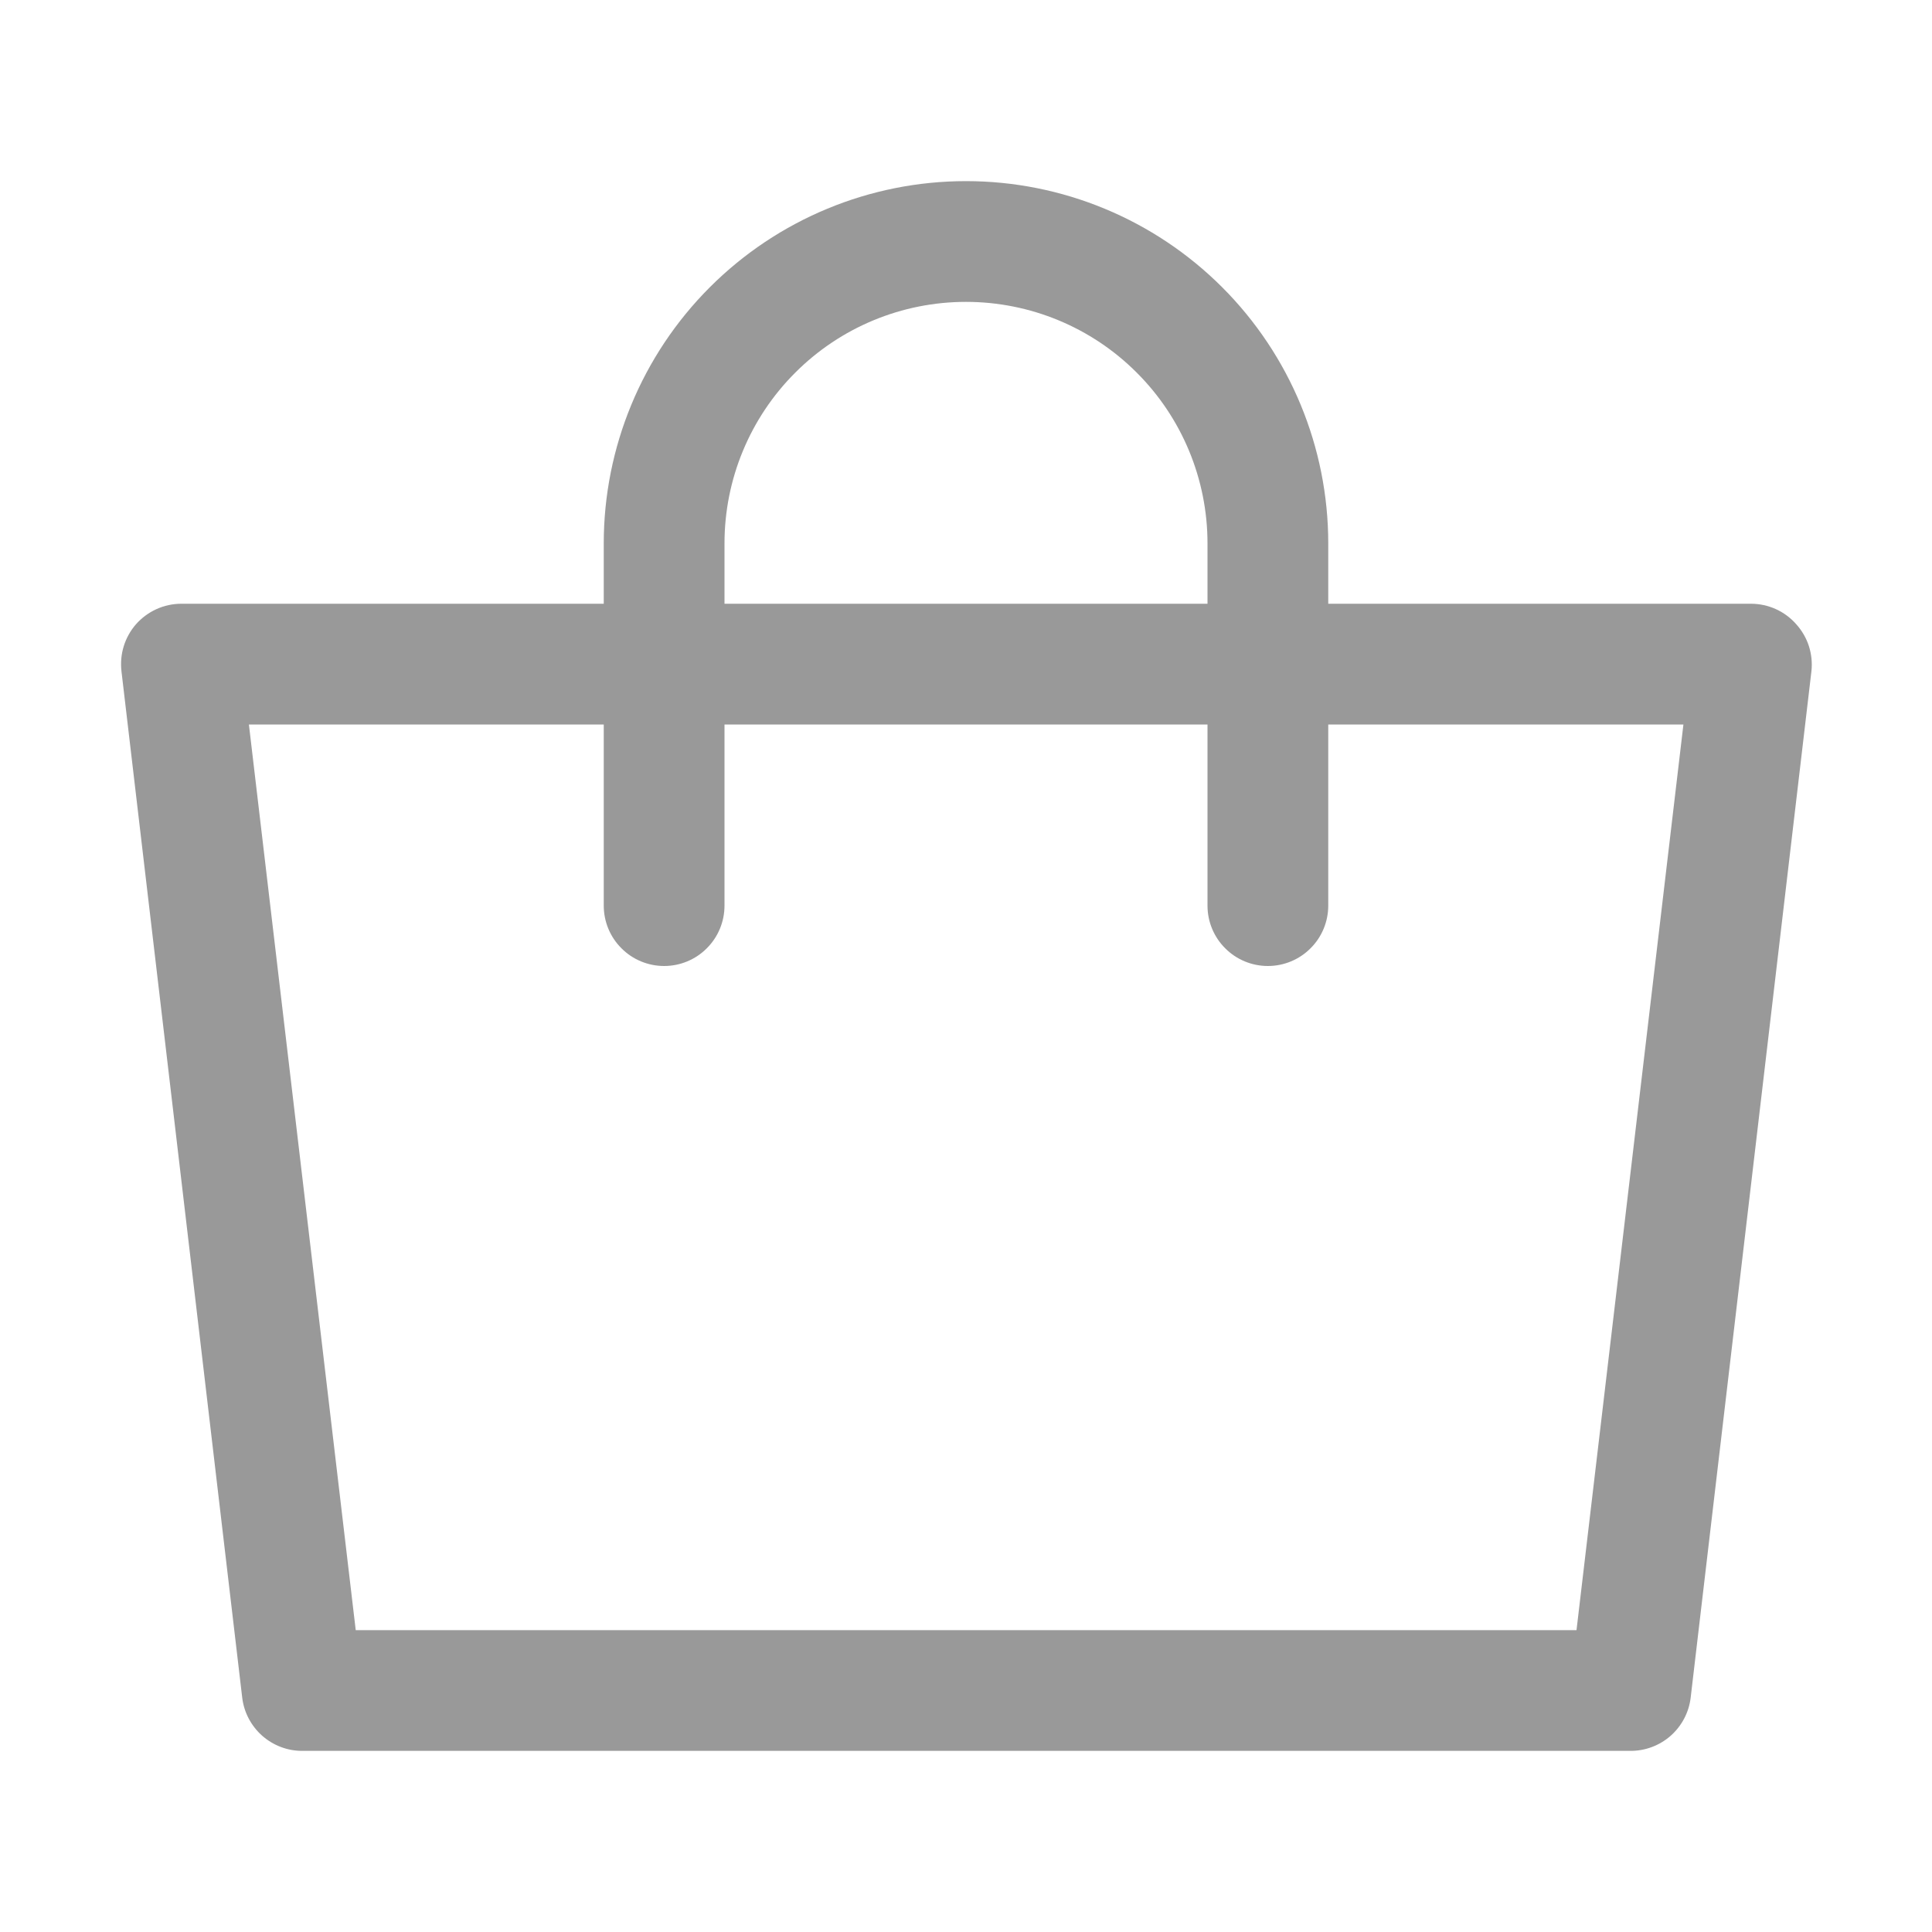
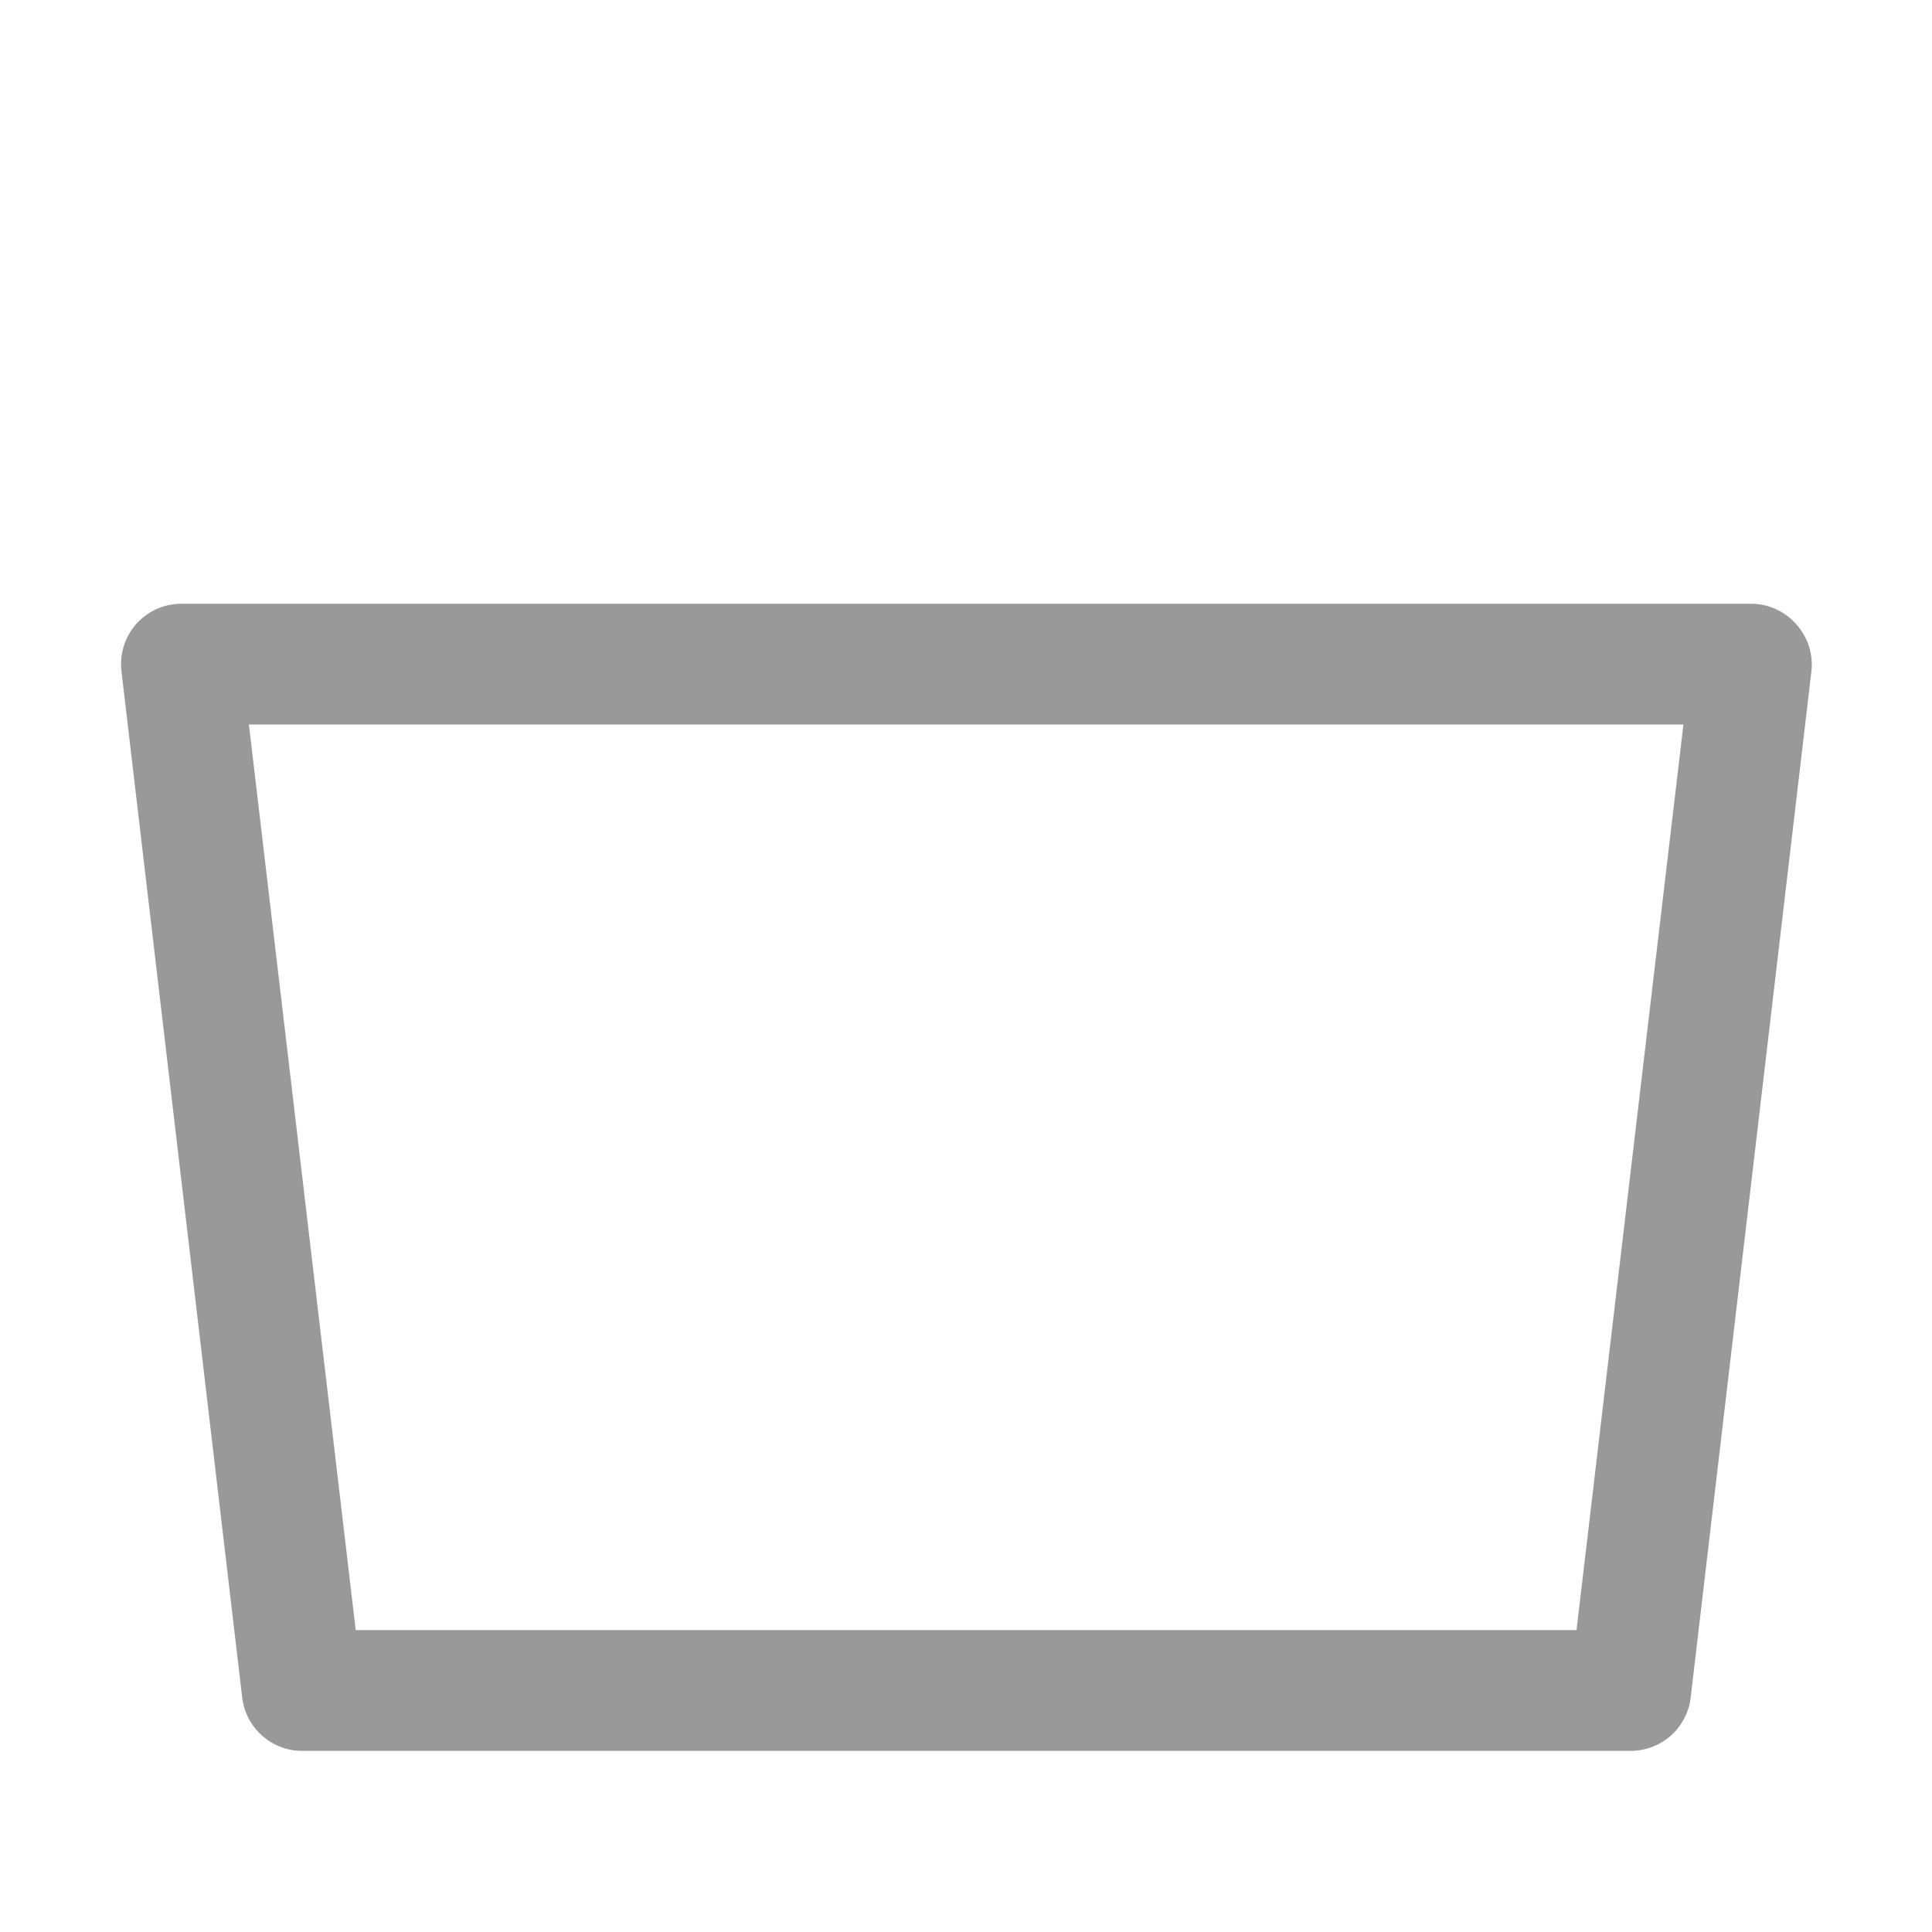
<svg xmlns="http://www.w3.org/2000/svg" width="24" height="24" viewBox="0 0 24 24" fill="none">
  <path d="M22.314 7.755C22.244 7.675 22.158 7.611 22.061 7.567C21.964 7.523 21.858 7.5 21.752 7.5H15.752V9H20.912L19.584 20.25H4.419L3.092 9H15.752V7.5H2.252C2.145 7.5 2.04 7.523 1.943 7.567C1.846 7.611 1.76 7.675 1.689 7.755C1.62 7.834 1.568 7.928 1.537 8.028C1.506 8.129 1.497 8.235 1.509 8.34L3.009 21.09C3.031 21.272 3.119 21.439 3.256 21.561C3.393 21.682 3.569 21.75 3.752 21.75H20.252C20.436 21.751 20.614 21.685 20.753 21.563C20.891 21.441 20.98 21.273 21.002 21.09L22.502 8.34C22.514 8.235 22.503 8.128 22.471 8.027C22.439 7.927 22.385 7.834 22.314 7.755Z" fill="#999999" />
-   <path d="M15.75 12C15.551 12 15.36 11.921 15.22 11.78C15.079 11.64 15 11.449 15 11.25V6.75C15 5.954 14.684 5.191 14.121 4.629C13.559 4.066 12.796 3.75 12 3.75C11.204 3.75 10.441 4.066 9.879 4.629C9.316 5.191 9 5.954 9 6.75V11.25C9 11.449 8.921 11.64 8.78 11.78C8.64 11.921 8.449 12 8.25 12C8.051 12 7.86 11.921 7.72 11.78C7.579 11.64 7.5 11.449 7.5 11.25V6.75C7.5 5.557 7.974 4.412 8.818 3.568C9.662 2.724 10.806 2.25 12 2.25C13.194 2.25 14.338 2.724 15.182 3.568C16.026 4.412 16.5 5.557 16.5 6.75V11.25C16.5 11.449 16.421 11.64 16.28 11.78C16.14 11.921 15.949 12 15.75 12Z" fill="#999999" />
</svg>